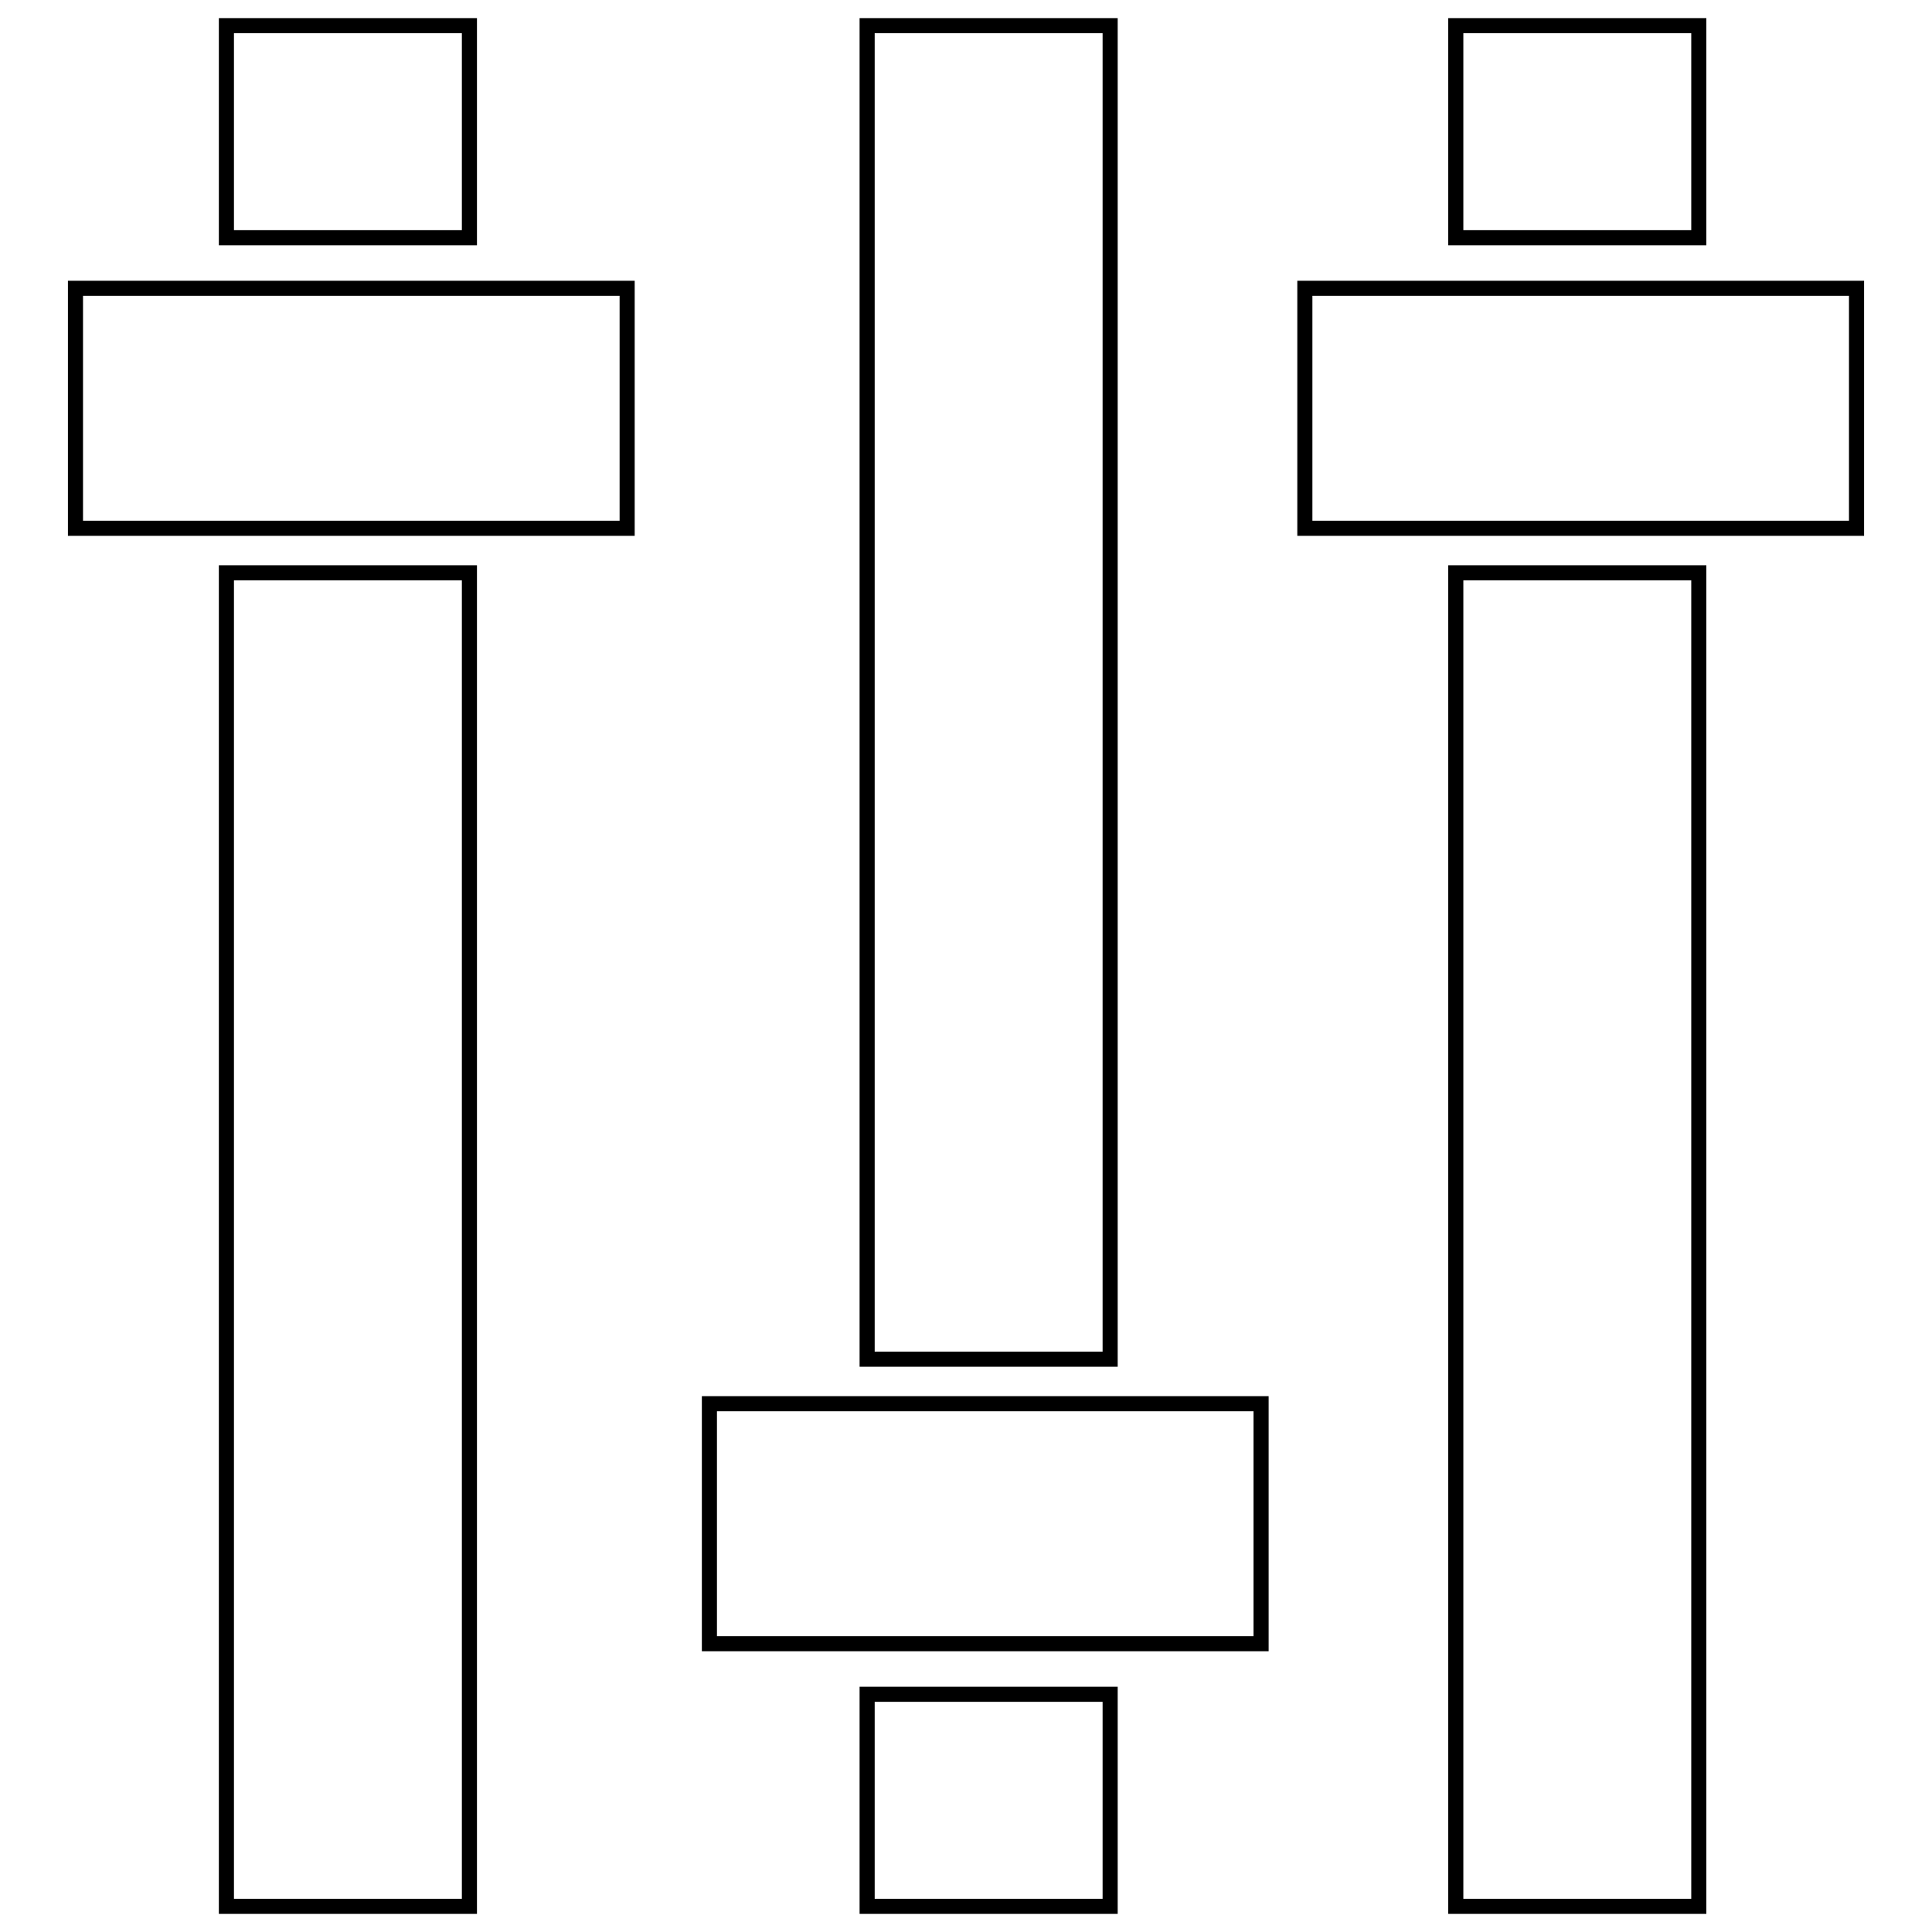
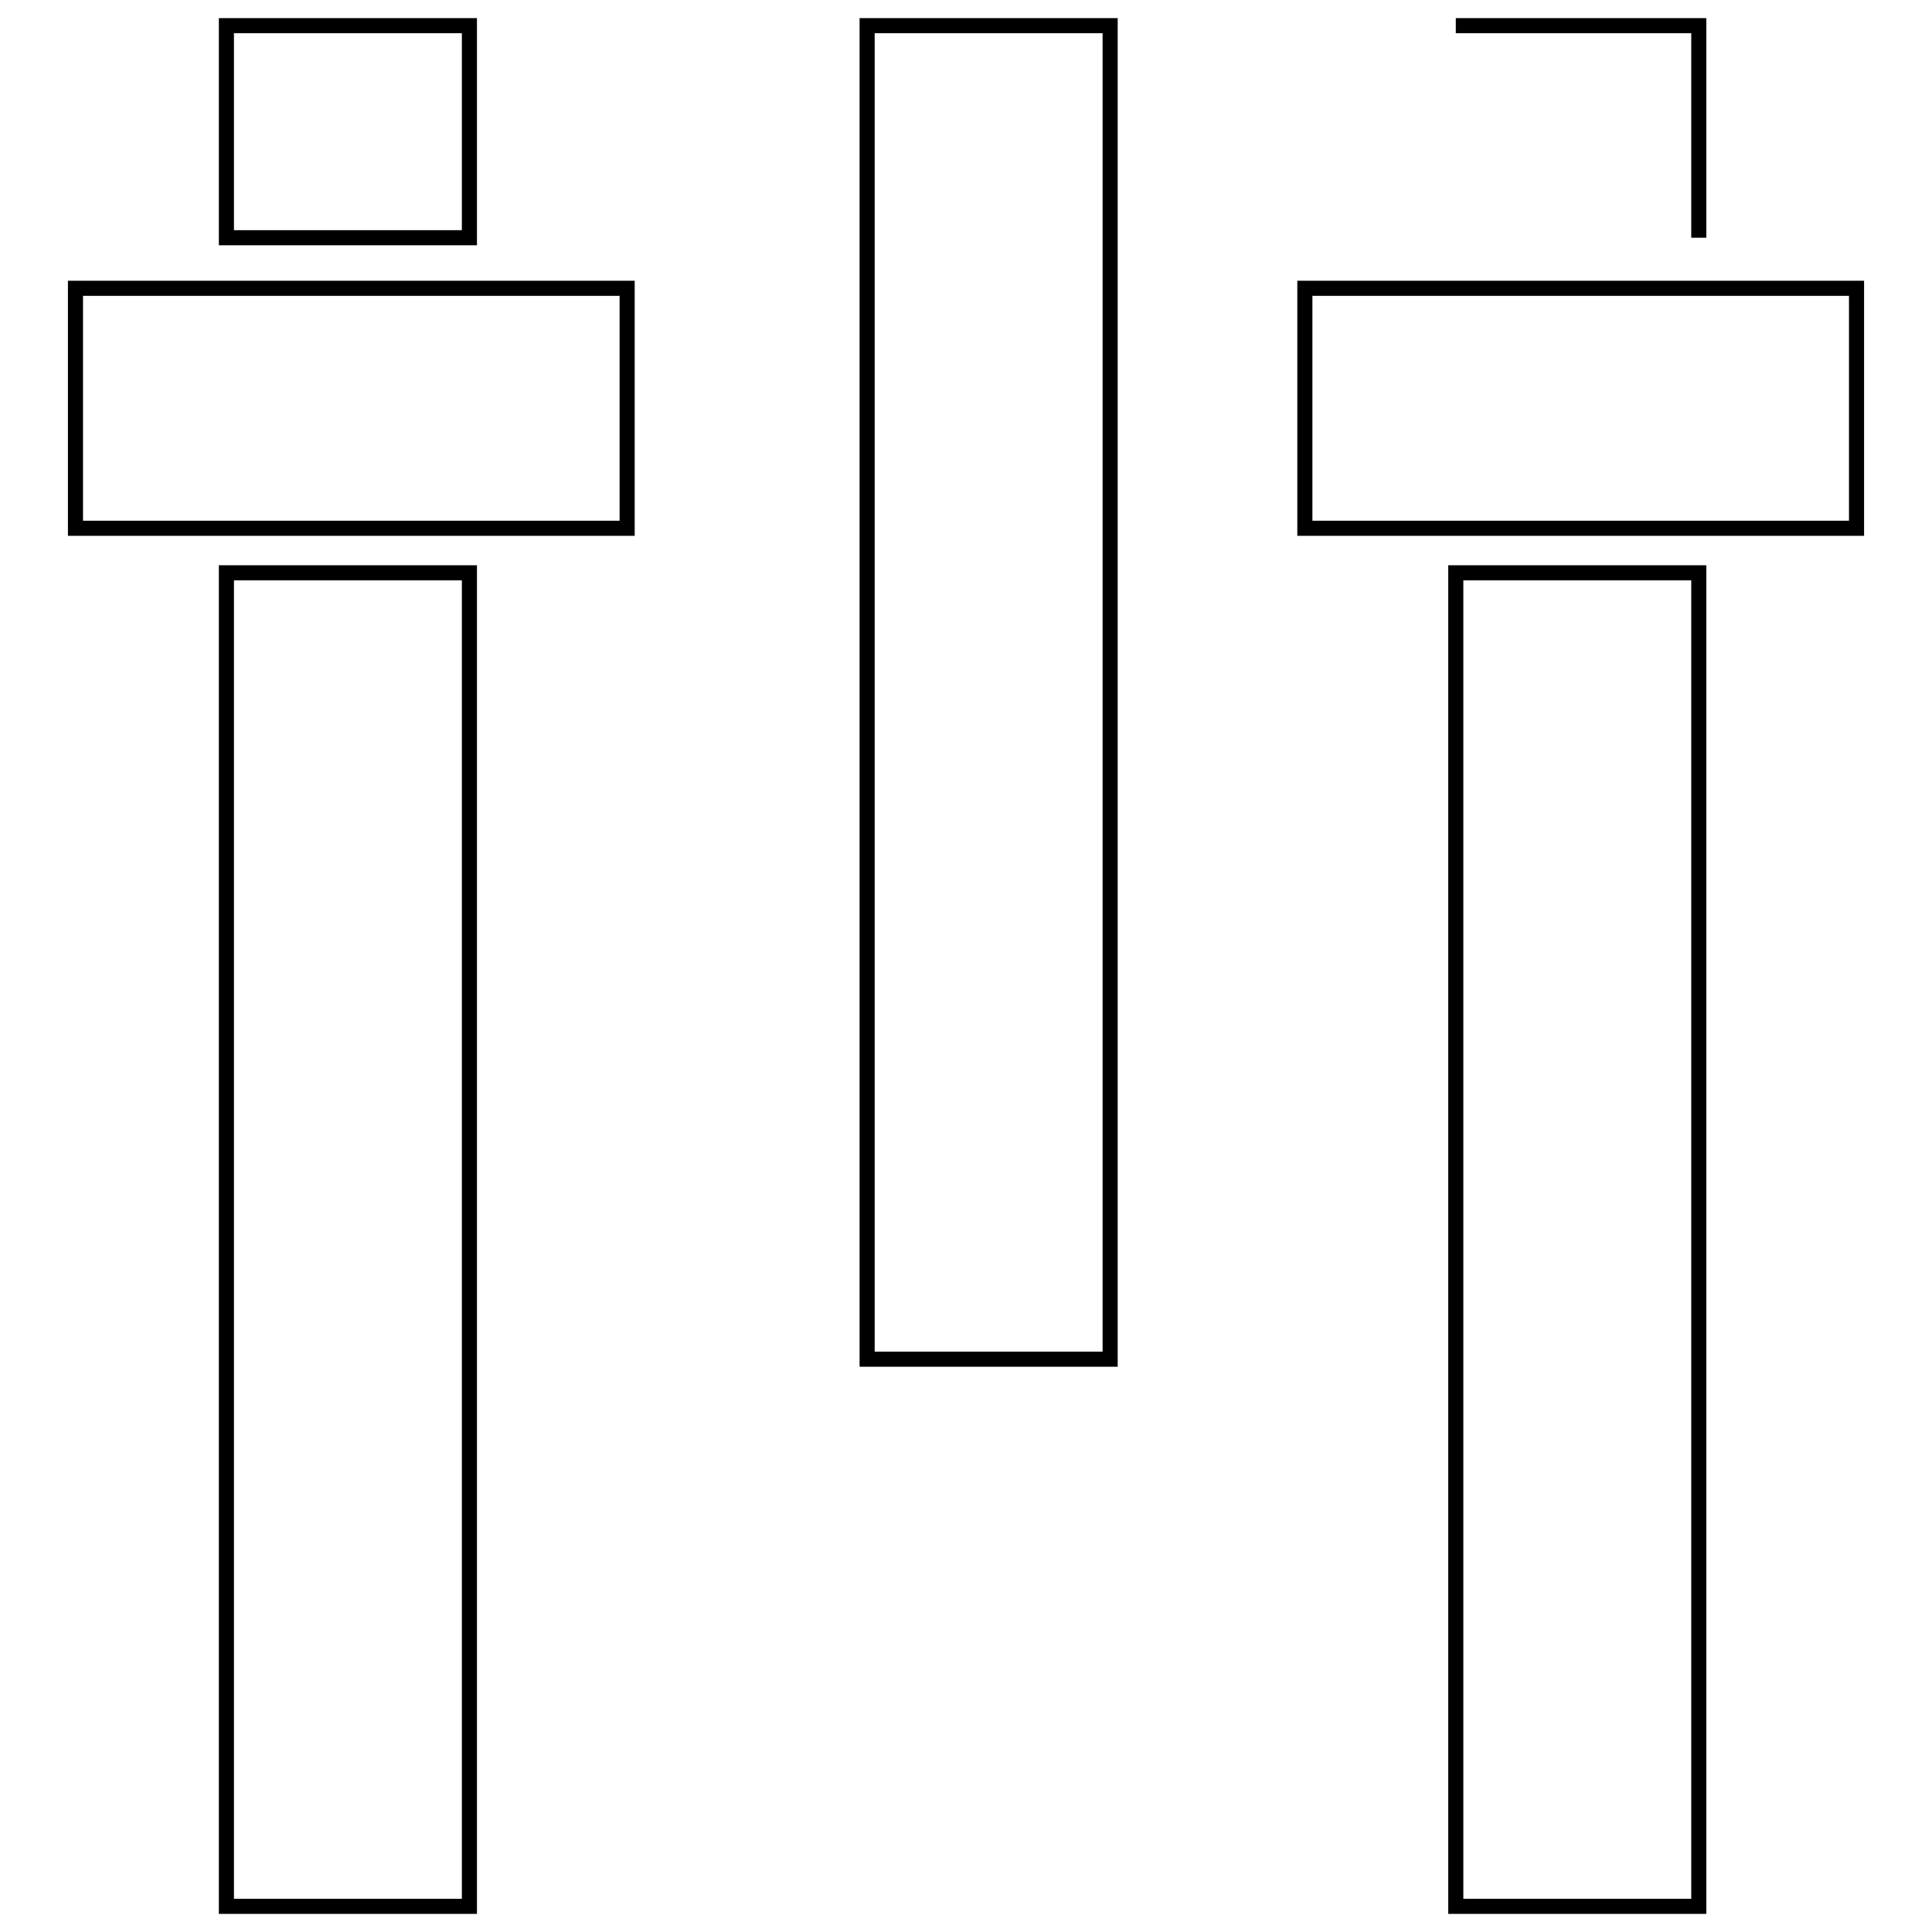
<svg xmlns="http://www.w3.org/2000/svg" version="1.1" x="0px" y="0px" viewBox="0 0 256 256" enable-background="new 0 0 256 256" xml:space="preserve">
  <g>
    <g>
      <path stroke-width="2" fill-opacity="0" stroke="#000000" d="M30,75.9h32.2v176.7H30V75.9z" />
      <path stroke-width="2" fill-opacity="0" stroke="#000000" d="M30,3.4h32.2v28.1H30V3.4z" />
      <path stroke-width="2" fill-opacity="0" stroke="#000000" d="M10,38.2h73.1V70H10V38.2L10,38.2z" />
      <path stroke-width="2" fill-opacity="0" stroke="#000000" d="M192.9,75.9h32.2v176.7h-32.2V75.9z" />
-       <path stroke-width="2" fill-opacity="0" stroke="#000000" d="M192.9,3.4h32.2v28.1h-32.2V3.4z" />
+       <path stroke-width="2" fill-opacity="0" stroke="#000000" d="M192.9,3.4h32.2v28.1V3.4z" />
      <path stroke-width="2" fill-opacity="0" stroke="#000000" d="M172.9,38.2H246V70h-73.1V38.2L172.9,38.2z" />
      <path stroke-width="2" fill-opacity="0" stroke="#000000" d="M114.9,3.4h32.2v176.7h-32.2V3.4z" />
-       <path stroke-width="2" fill-opacity="0" stroke="#000000" d="M114.9,224.5h32.2v28.1h-32.2V224.5L114.9,224.5z" />
-       <path stroke-width="2" fill-opacity="0" stroke="#000000" d="M94,186h73.1v31.8H94V186L94,186z" />
    </g>
  </g>
</svg>